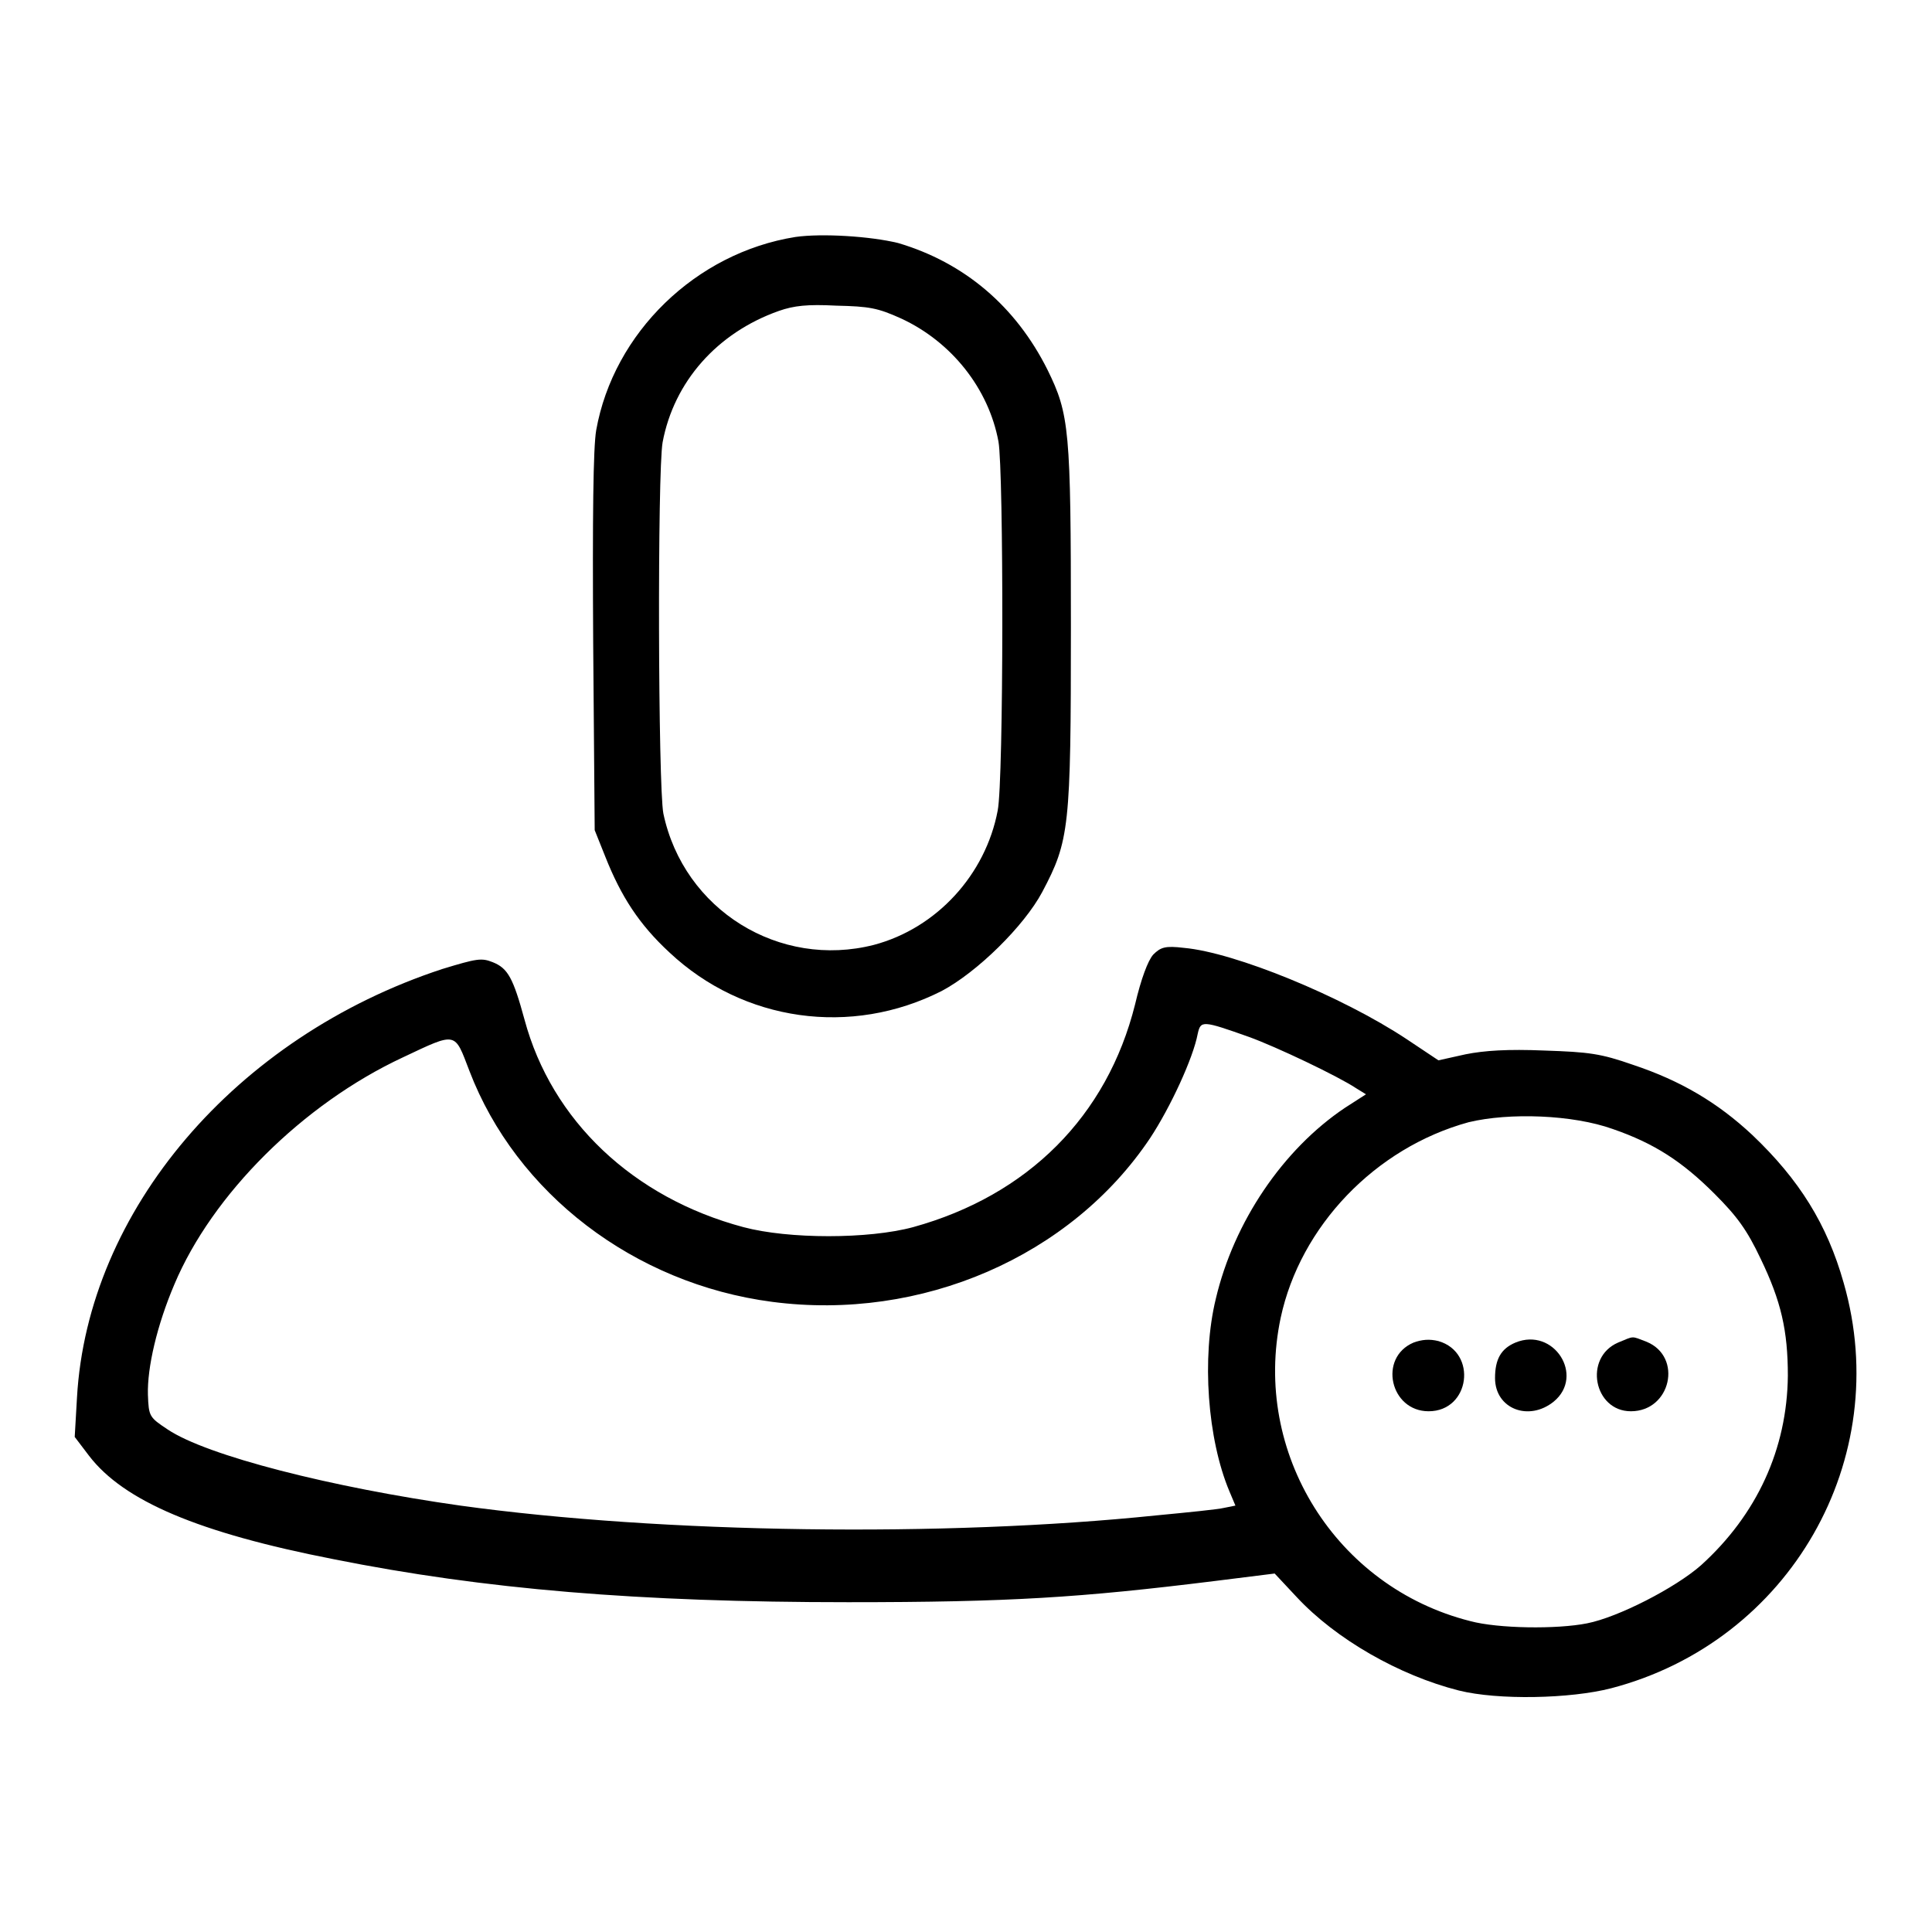
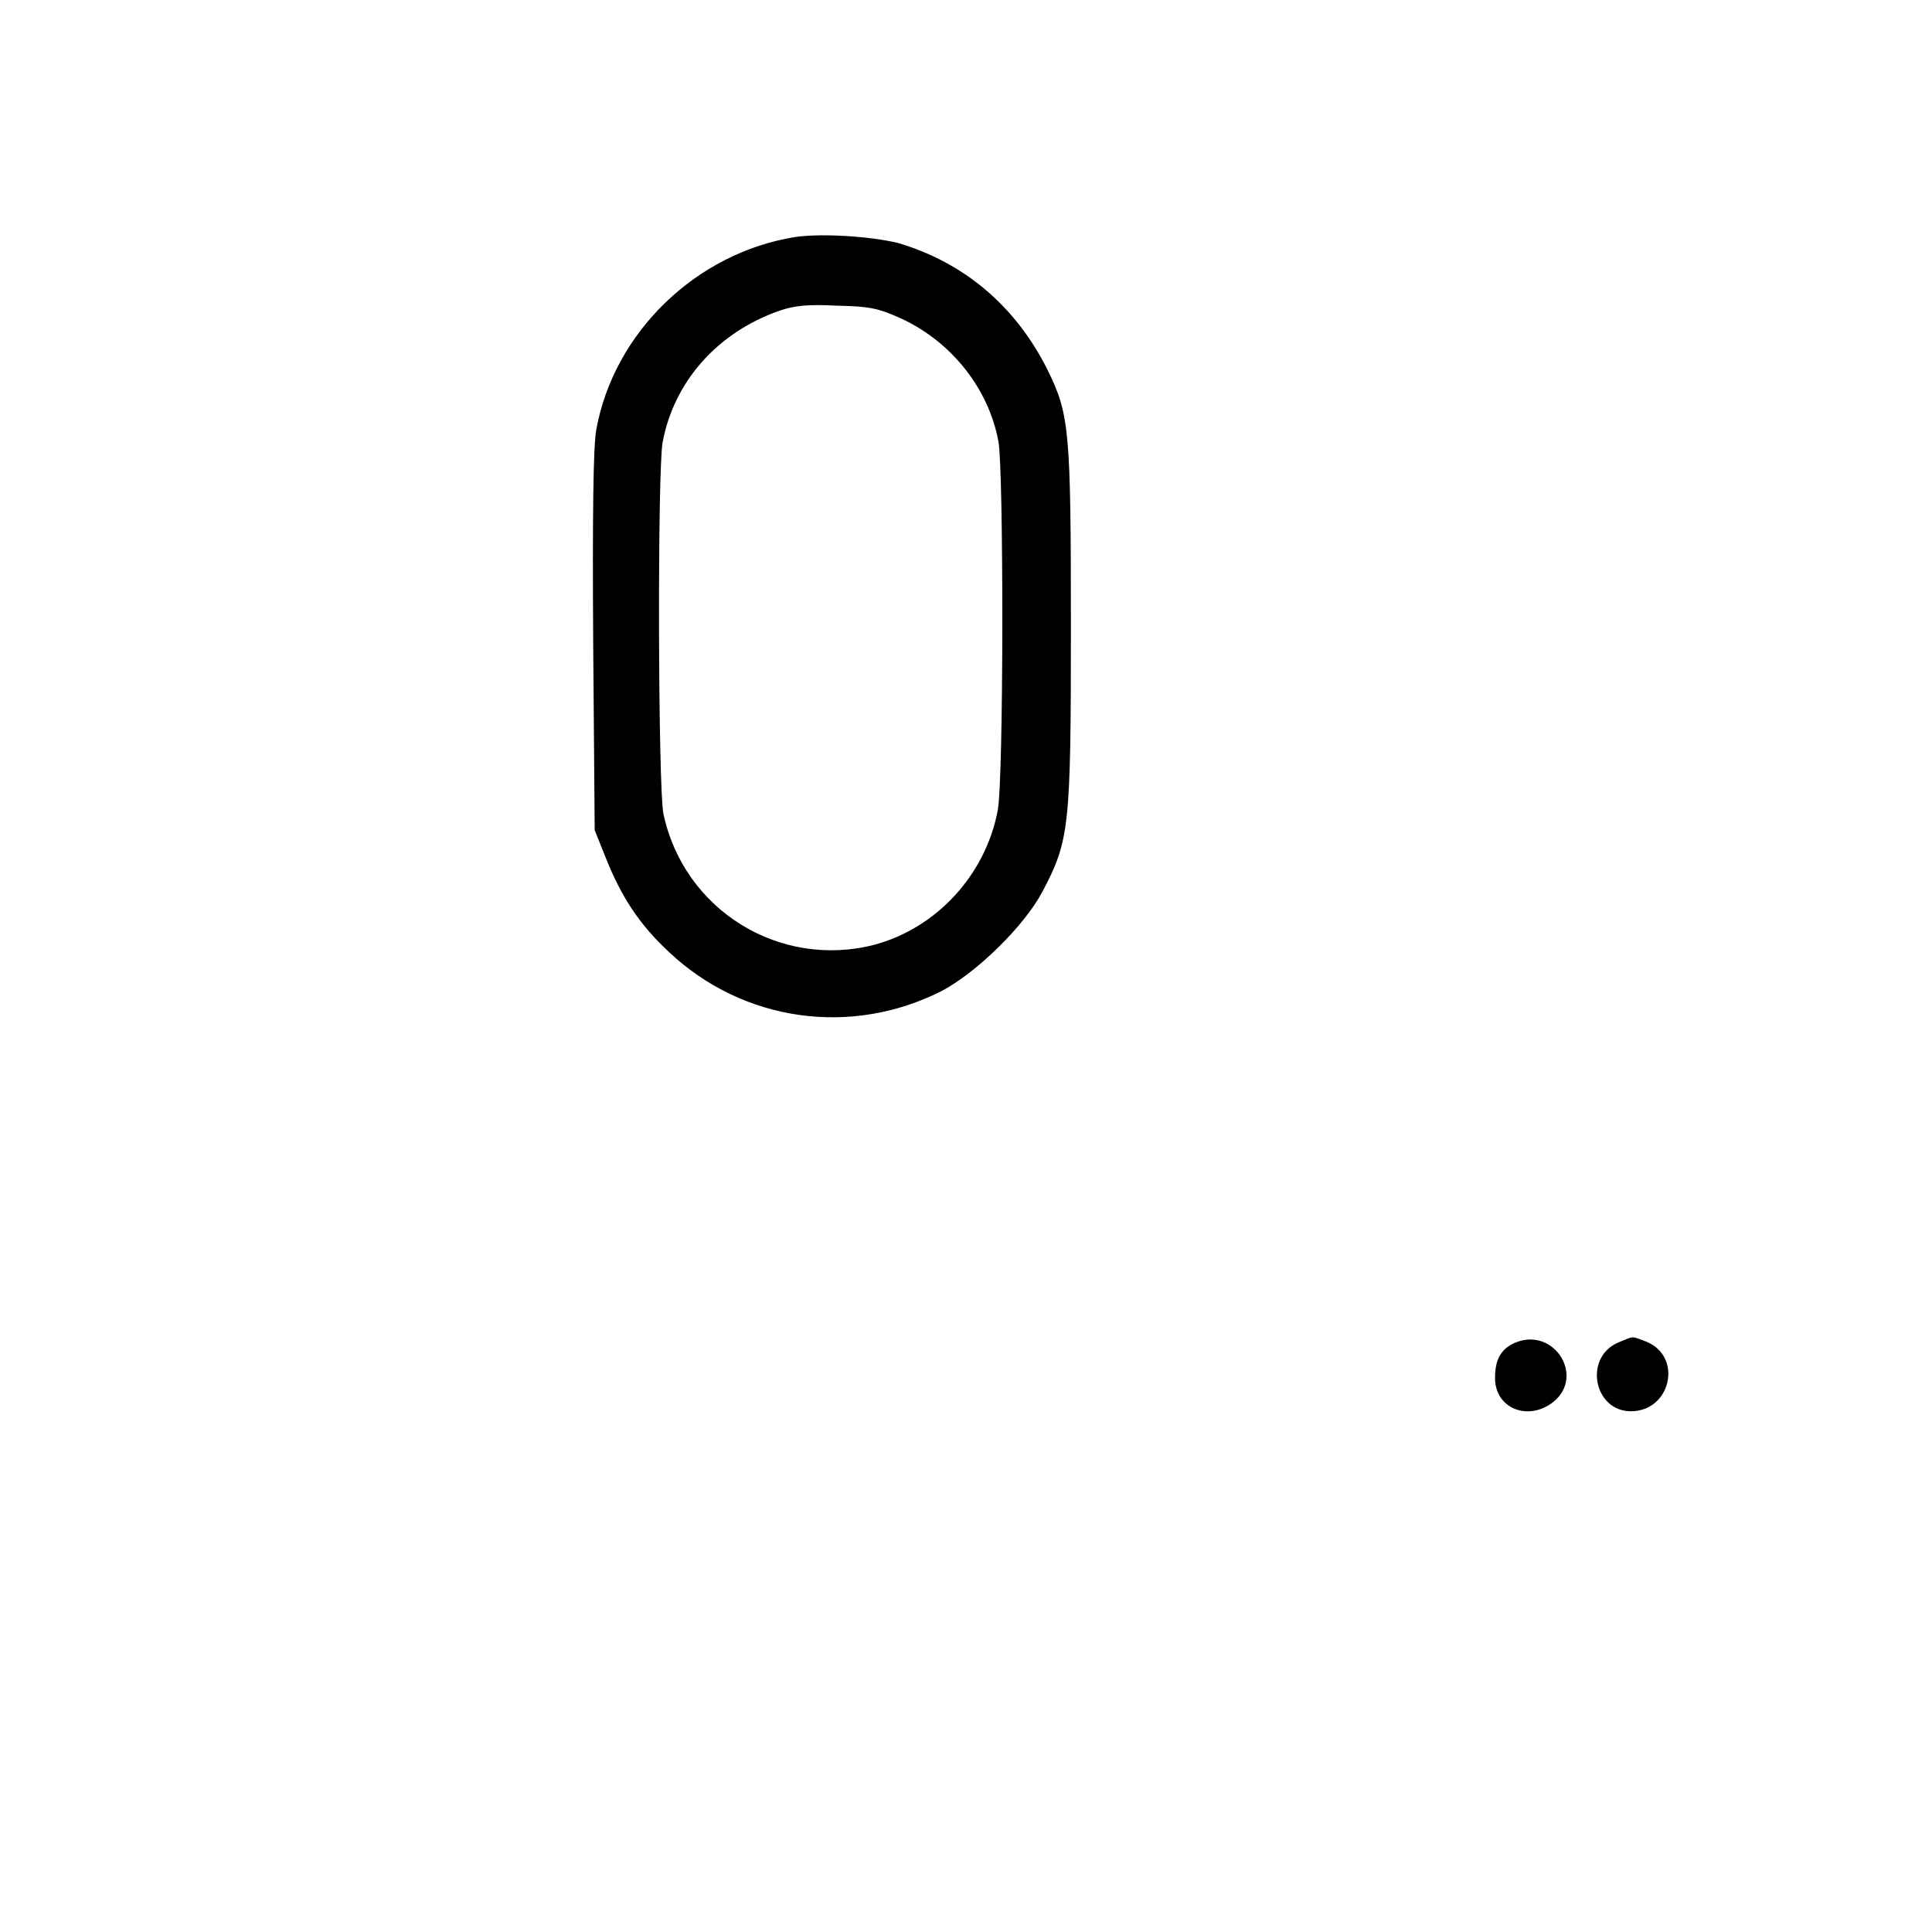
<svg xmlns="http://www.w3.org/2000/svg" version="1.1" x="0px" y="0px" viewBox="0 0 256 256" enable-background="new 0 0 256 256" xml:space="preserve">
  <g>
    <g>
      <g>
        <path fill="#000000" d="M105.4,31.4C92.2,33.5,81.3,44.1,79,57c-0.4,2.3-0.5,11.4-0.4,28.2l0.2,24.8l1.4,3.5c2.1,5.3,4.5,9,8.5,12.7c9.8,9.2,24.1,11.2,36.1,5.1c4.7-2.5,10.9-8.6,13.3-13.1c3.6-6.8,3.8-8.5,3.8-35.1c0-26.2-0.2-28.2-3.1-34.1c-4.2-8.4-11-14.2-19.8-16.8C115.3,31.3,108.9,30.9,105.4,31.4z M119.4,42.2c6.7,3.1,11.6,9.3,12.9,16.3c0.7,3.9,0.7,44.9-0.1,48.9c-1.6,8.5-8.1,15.6-16.4,17.8c-12.5,3.2-25.2-4.6-27.9-17.4c-0.7-3.6-0.8-45.3-0.1-49.2c1.5-8,7.2-14.5,15.4-17.4c2-0.7,3.8-0.9,7.6-0.7C115.2,40.6,116.3,40.8,119.4,42.2z" />
-         <path fill="#000000" d="M152.8,126.5c-0.7,0.8-1.6,3.2-2.4,6.6c-3.7,14.8-14.2,25.3-29.4,29.5c-5.9,1.6-16.5,1.6-22.5,0c-14.6-3.9-25.4-14.1-29-27.5c-1.5-5.5-2.2-6.8-4.2-7.6c-1.5-0.6-2.1-0.5-6.7,0.9c-27.4,9-47,32-48.4,56.8l-0.3,5.2l1.9,2.5c4.6,6,14.5,10.2,32.4,13.7c20,4,40.4,5.7,68.2,5.7c21.4,0,30.7-0.6,48.5-2.8l8-1l2.9,3.1c5.2,5.6,13.6,10.4,21.5,12.4c5.2,1.3,14.8,1.1,20.2-0.3c23.7-6.2,37.5-30.4,30.8-53.7c-2.2-7.8-5.9-13.7-12.1-19.6c-4.6-4.3-9.5-7.2-15.8-9.3c-4.3-1.5-5.8-1.7-11.8-1.9c-4.8-0.2-7.9,0-10.4,0.5l-3.6,0.8l-4.2-2.8c-8.6-5.7-22.8-11.5-29.5-12.1C154.4,125.3,153.8,125.5,152.8,126.5z M165.5,137.4c3.6,1.3,11.8,5.2,14.2,6.8l1.3,0.8l-2.8,1.8c-8.2,5.5-14.7,15.1-17.1,25.3c-1.9,7.8-1.1,18.6,1.8,25.5l0.8,1.9l-1.5,0.3c-0.8,0.2-4.8,0.6-9,1c-28,2.9-65.4,2.4-92.2-1.3c-17-2.4-33.6-6.6-38.8-10.1c-2.4-1.6-2.5-1.7-2.6-4.6c-0.1-3.6,1.2-9.2,3.5-14.6c5-11.9,17-23.9,30.3-30.1c7.2-3.4,6.8-3.4,8.8,1.8c6.2,16.2,21.8,28.2,40.1,30.6c19.8,2.6,39.6-6,50.1-21.7c2.7-4.1,5.7-10.6,6.3-13.8C159.1,135.2,159.3,135.2,165.5,137.4z M213.7,149.6c5.5,1.9,9.2,4.3,13.5,8.6c3,3,4.3,4.8,6.1,8.6c2.7,5.6,3.6,9.5,3.6,15.5c-0.1,9.7-4.1,18.4-11.5,25.1c-3.4,3-11,6.9-15.1,7.7c-4,0.8-11.8,0.7-15.5-0.3c-17.8-4.5-28.9-22.3-25.1-40.2c2.6-12.1,12.5-22.5,24.9-25.9C200,147.4,208.4,147.7,213.7,149.6z" />
-         <path fill="#000000" d="M187.3,177.9c-4.7,2-3.1,9.1,2,9.1c5.5,0,6.5-7.8,1.3-9.3C189.4,177.4,188.4,177.5,187.3,177.9z" />
        <path fill="#000000" d="M200.8,177.9c-1.9,0.8-2.7,2.2-2.7,4.7c0,4.1,4.5,5.8,7.8,3.1C210,182.3,205.9,175.8,200.8,177.9z" />
        <path fill="#000000" d="M214.4,177.9c-4.6,2-3.2,9.1,1.7,9.1c5.3,0,6.9-7.2,2.1-9.2C216.1,177,216.6,177,214.4,177.9z" />
      </g>
    </g>
  </g>
</svg>